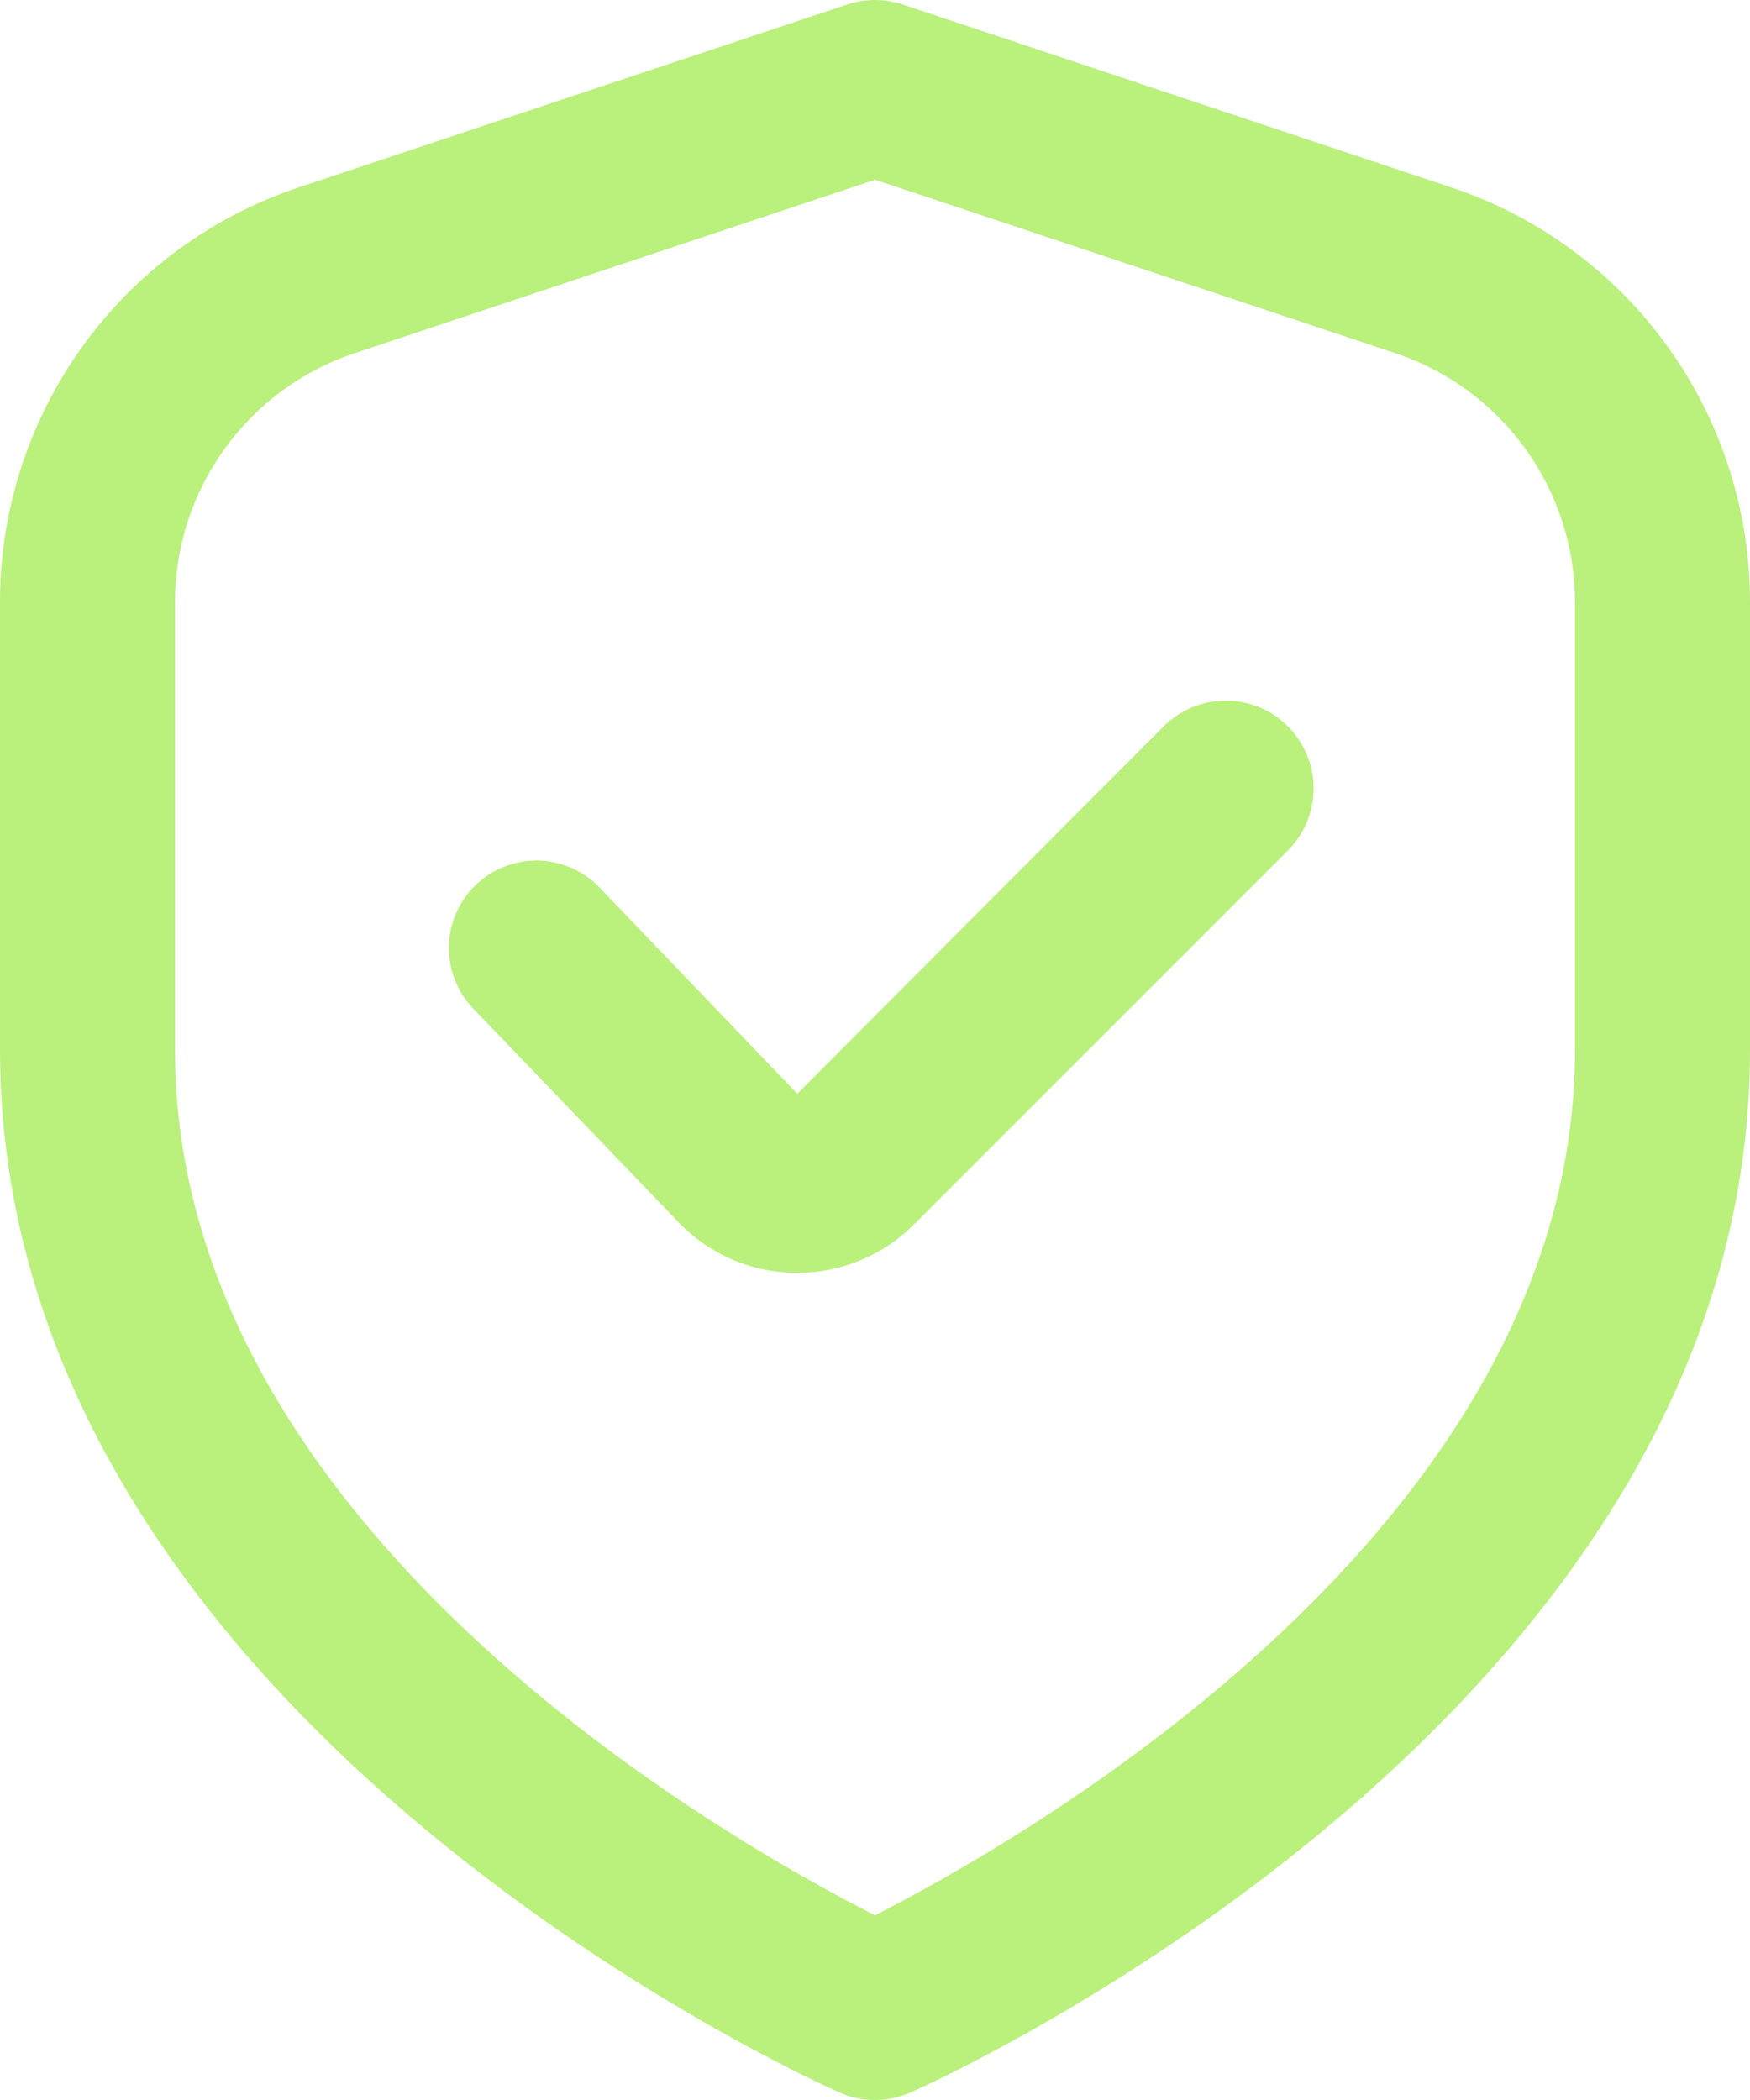
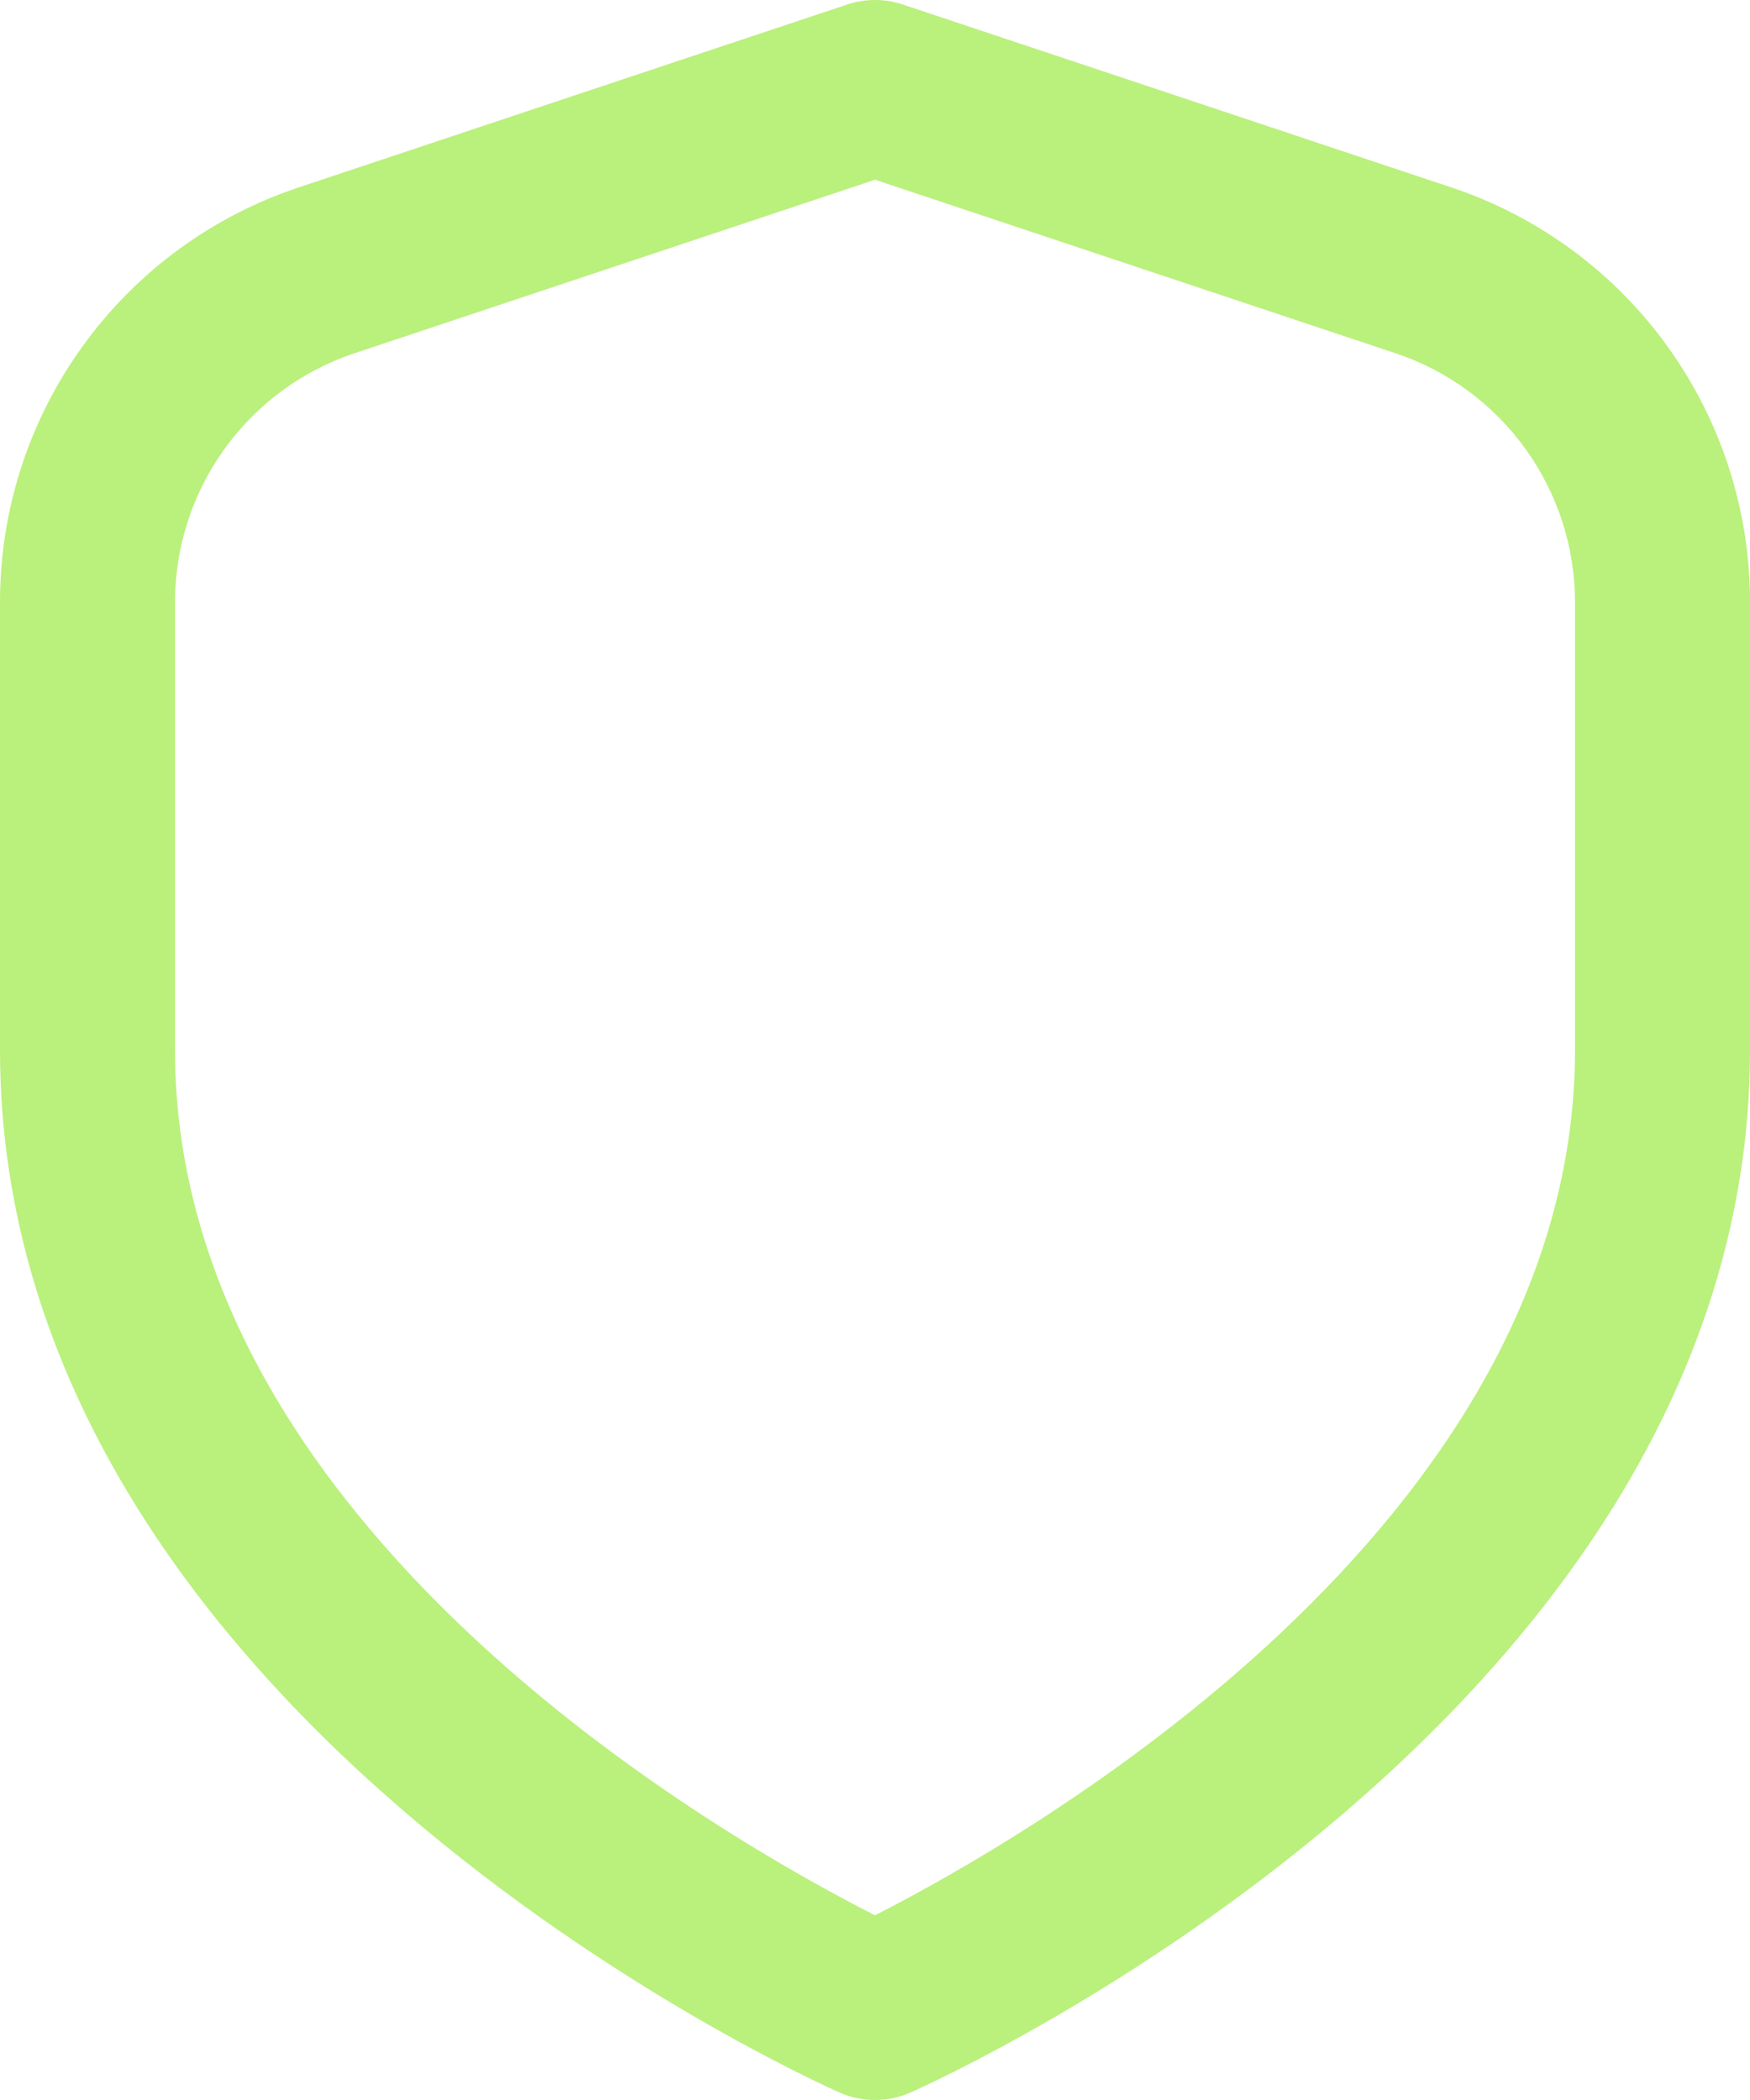
<svg xmlns="http://www.w3.org/2000/svg" width="20" height="24" viewBox="0 0 20 24" fill="none">
  <path d="M16.581 2.14L10.316 0.051C10.111 -0.017 9.889 -0.017 9.684 0.051L3.419 2.14C2.423 2.471 1.556 3.107 0.943 3.959C0.329 4.81 -0.001 5.834 2.10612e-06 6.883V12C2.10612e-06 19.563 9.2 23.74 9.594 23.914C9.722 23.971 9.86 24 10 24C10.14 24 10.278 23.971 10.406 23.914C10.8 23.74 20 19.563 20 12V6.883C20.001 5.834 19.671 4.81 19.057 3.959C18.444 3.107 17.577 2.471 16.581 2.14ZM18 12C18 17.455 11.681 21.033 10 21.889C8.317 21.036 2 17.469 2 12V6.883C2 6.254 2.198 5.64 2.567 5.129C2.935 4.618 3.455 4.236 4.052 4.037L10 2.054L15.948 4.037C16.546 4.236 17.065 4.618 17.433 5.129C17.802 5.64 18 6.254 18 6.883V12Z" fill="#BAF07C" />
-   <path d="M13.3 8.3L9.112 12.5L6.868 10.16C6.778 10.062 6.669 9.982 6.548 9.926C6.426 9.871 6.295 9.84 6.162 9.835C6.029 9.831 5.896 9.854 5.771 9.902C5.647 9.949 5.533 10.022 5.437 10.114C5.34 10.207 5.264 10.318 5.211 10.44C5.158 10.563 5.131 10.695 5.13 10.828C5.129 10.961 5.155 11.094 5.206 11.217C5.257 11.34 5.332 11.452 5.427 11.546L7.733 13.946C7.905 14.132 8.113 14.281 8.344 14.384C8.575 14.487 8.825 14.542 9.078 14.546H9.111C9.359 14.547 9.605 14.498 9.834 14.403C10.063 14.309 10.271 14.169 10.446 13.993L14.718 9.721C14.811 9.628 14.885 9.517 14.936 9.396C14.986 9.274 15.012 9.143 15.012 9.012C15.013 8.88 14.987 8.749 14.937 8.627C14.886 8.506 14.812 8.395 14.719 8.302C14.626 8.208 14.516 8.134 14.394 8.084C14.272 8.033 14.142 8.007 14.01 8.007C13.878 8.007 13.748 8.033 13.626 8.083C13.504 8.133 13.393 8.207 13.3 8.3Z" fill="#BAF07C" />
</svg>